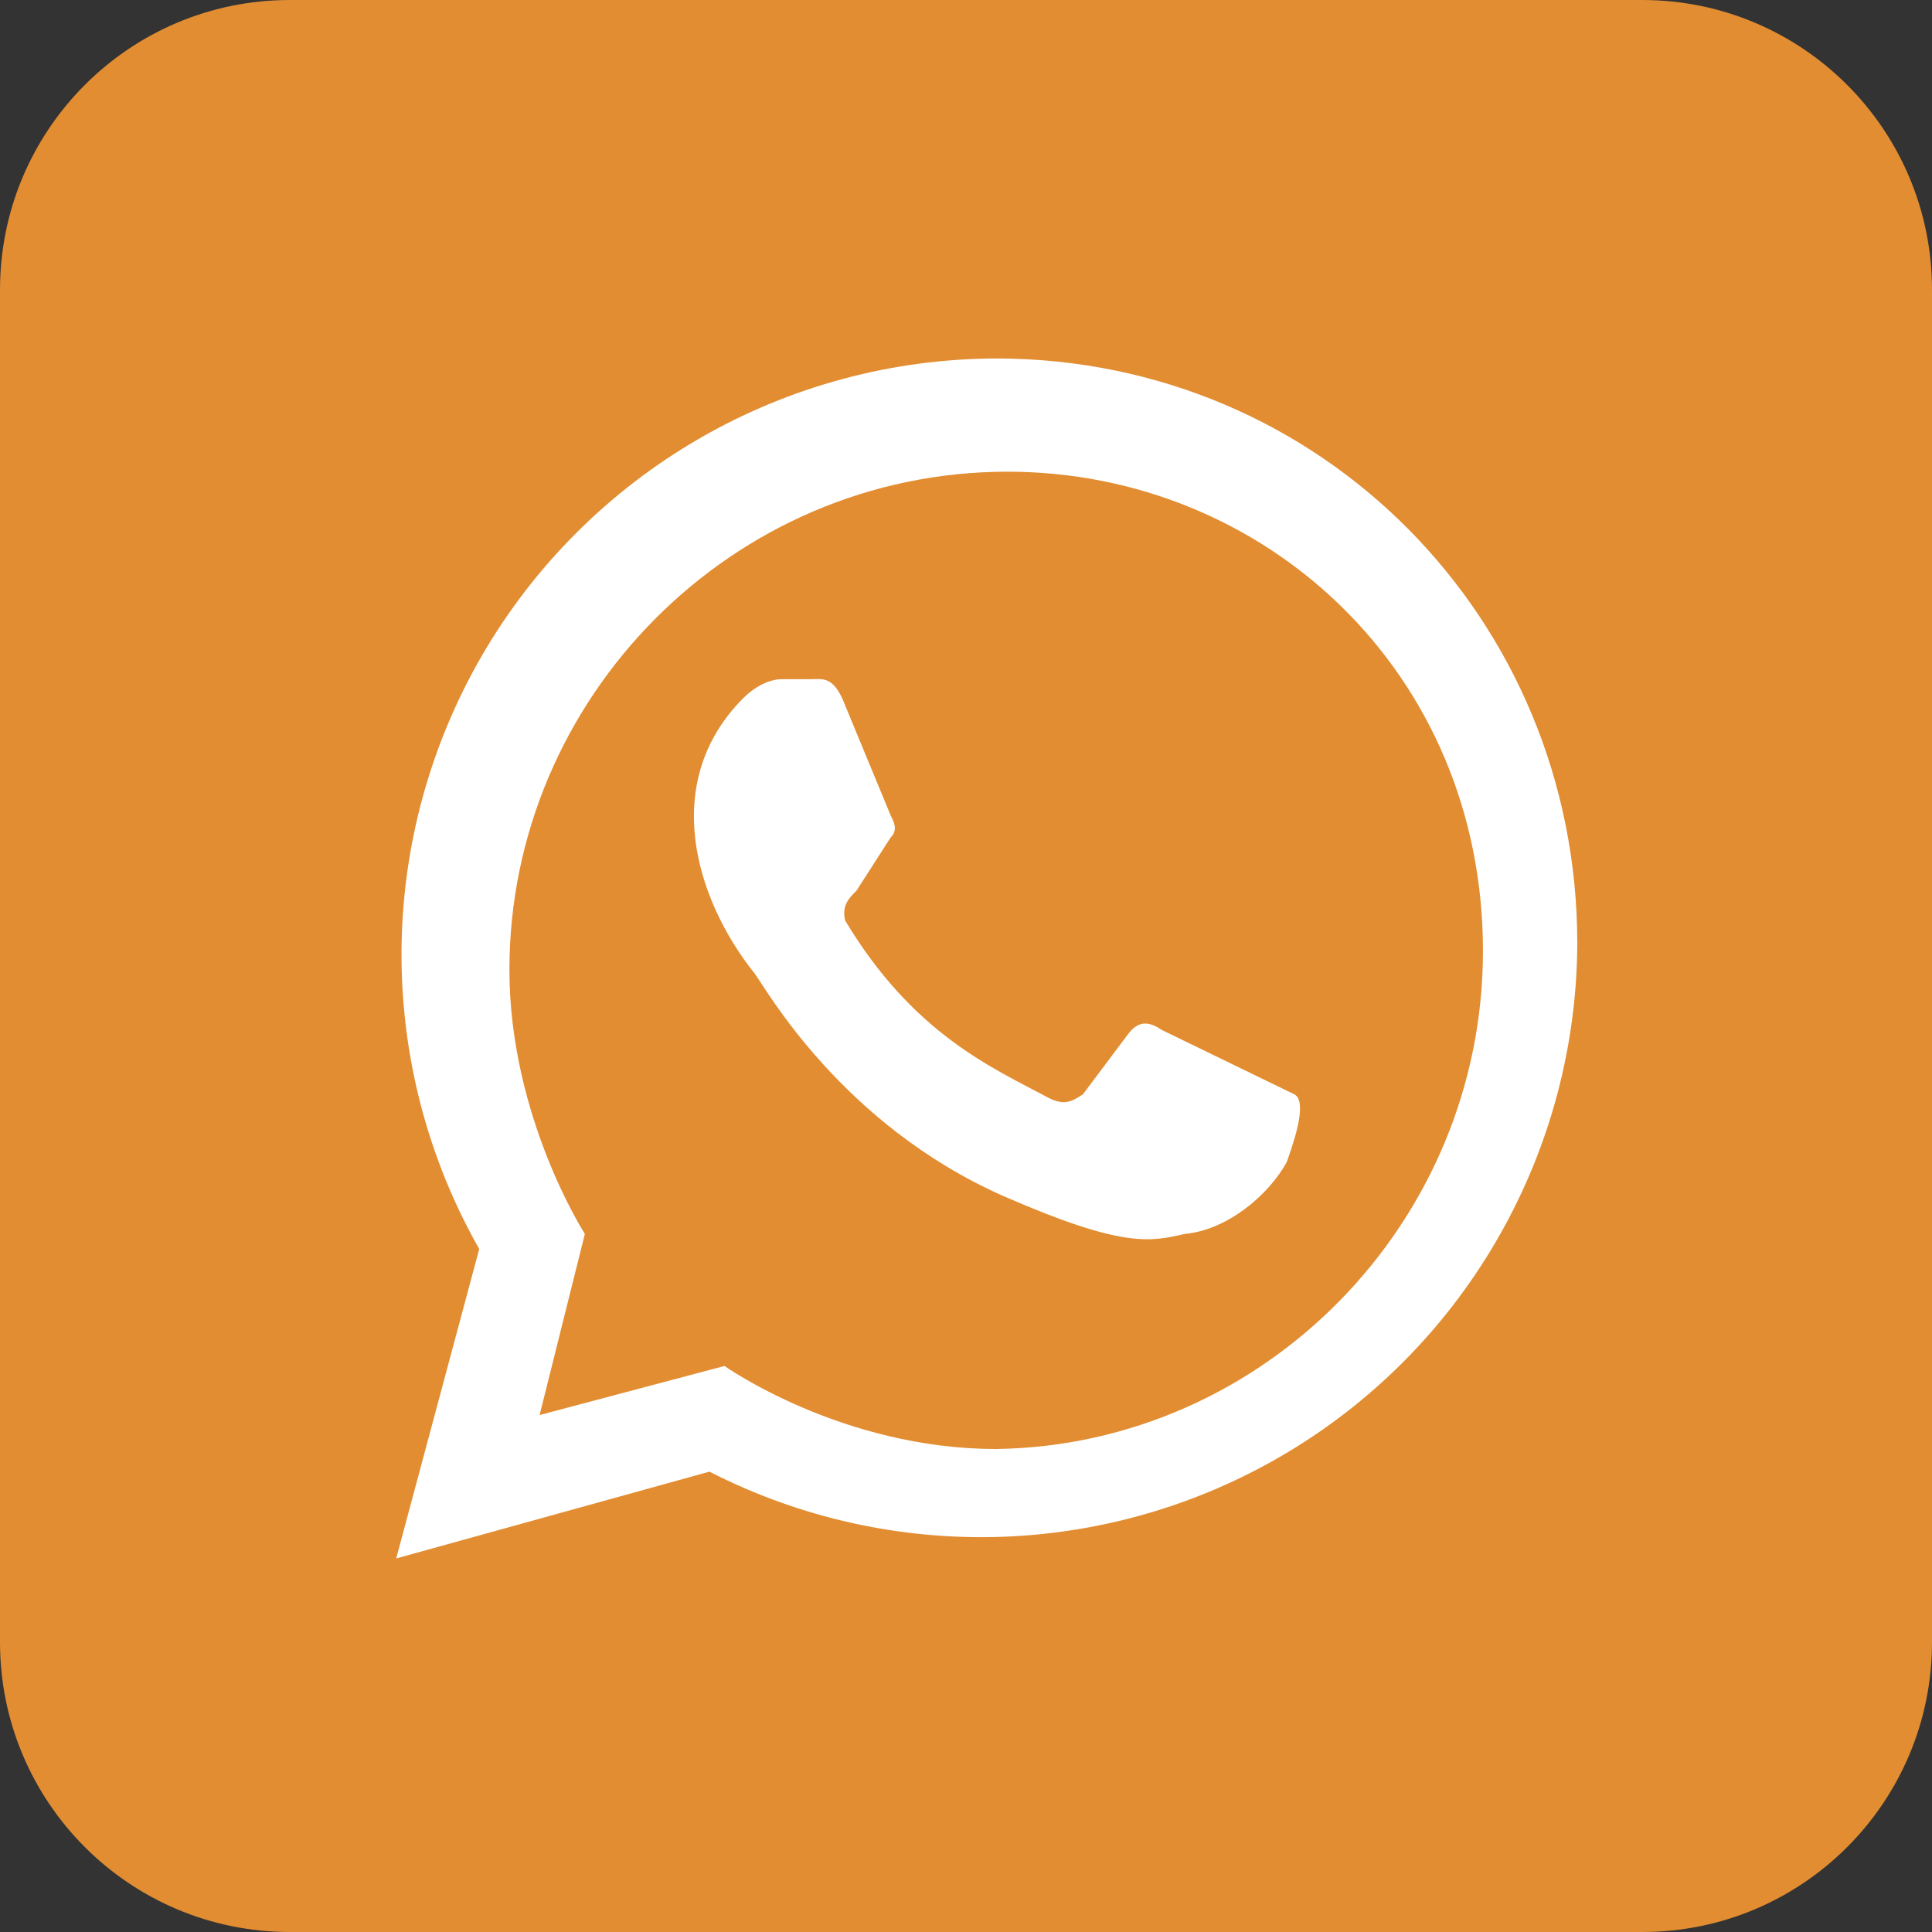
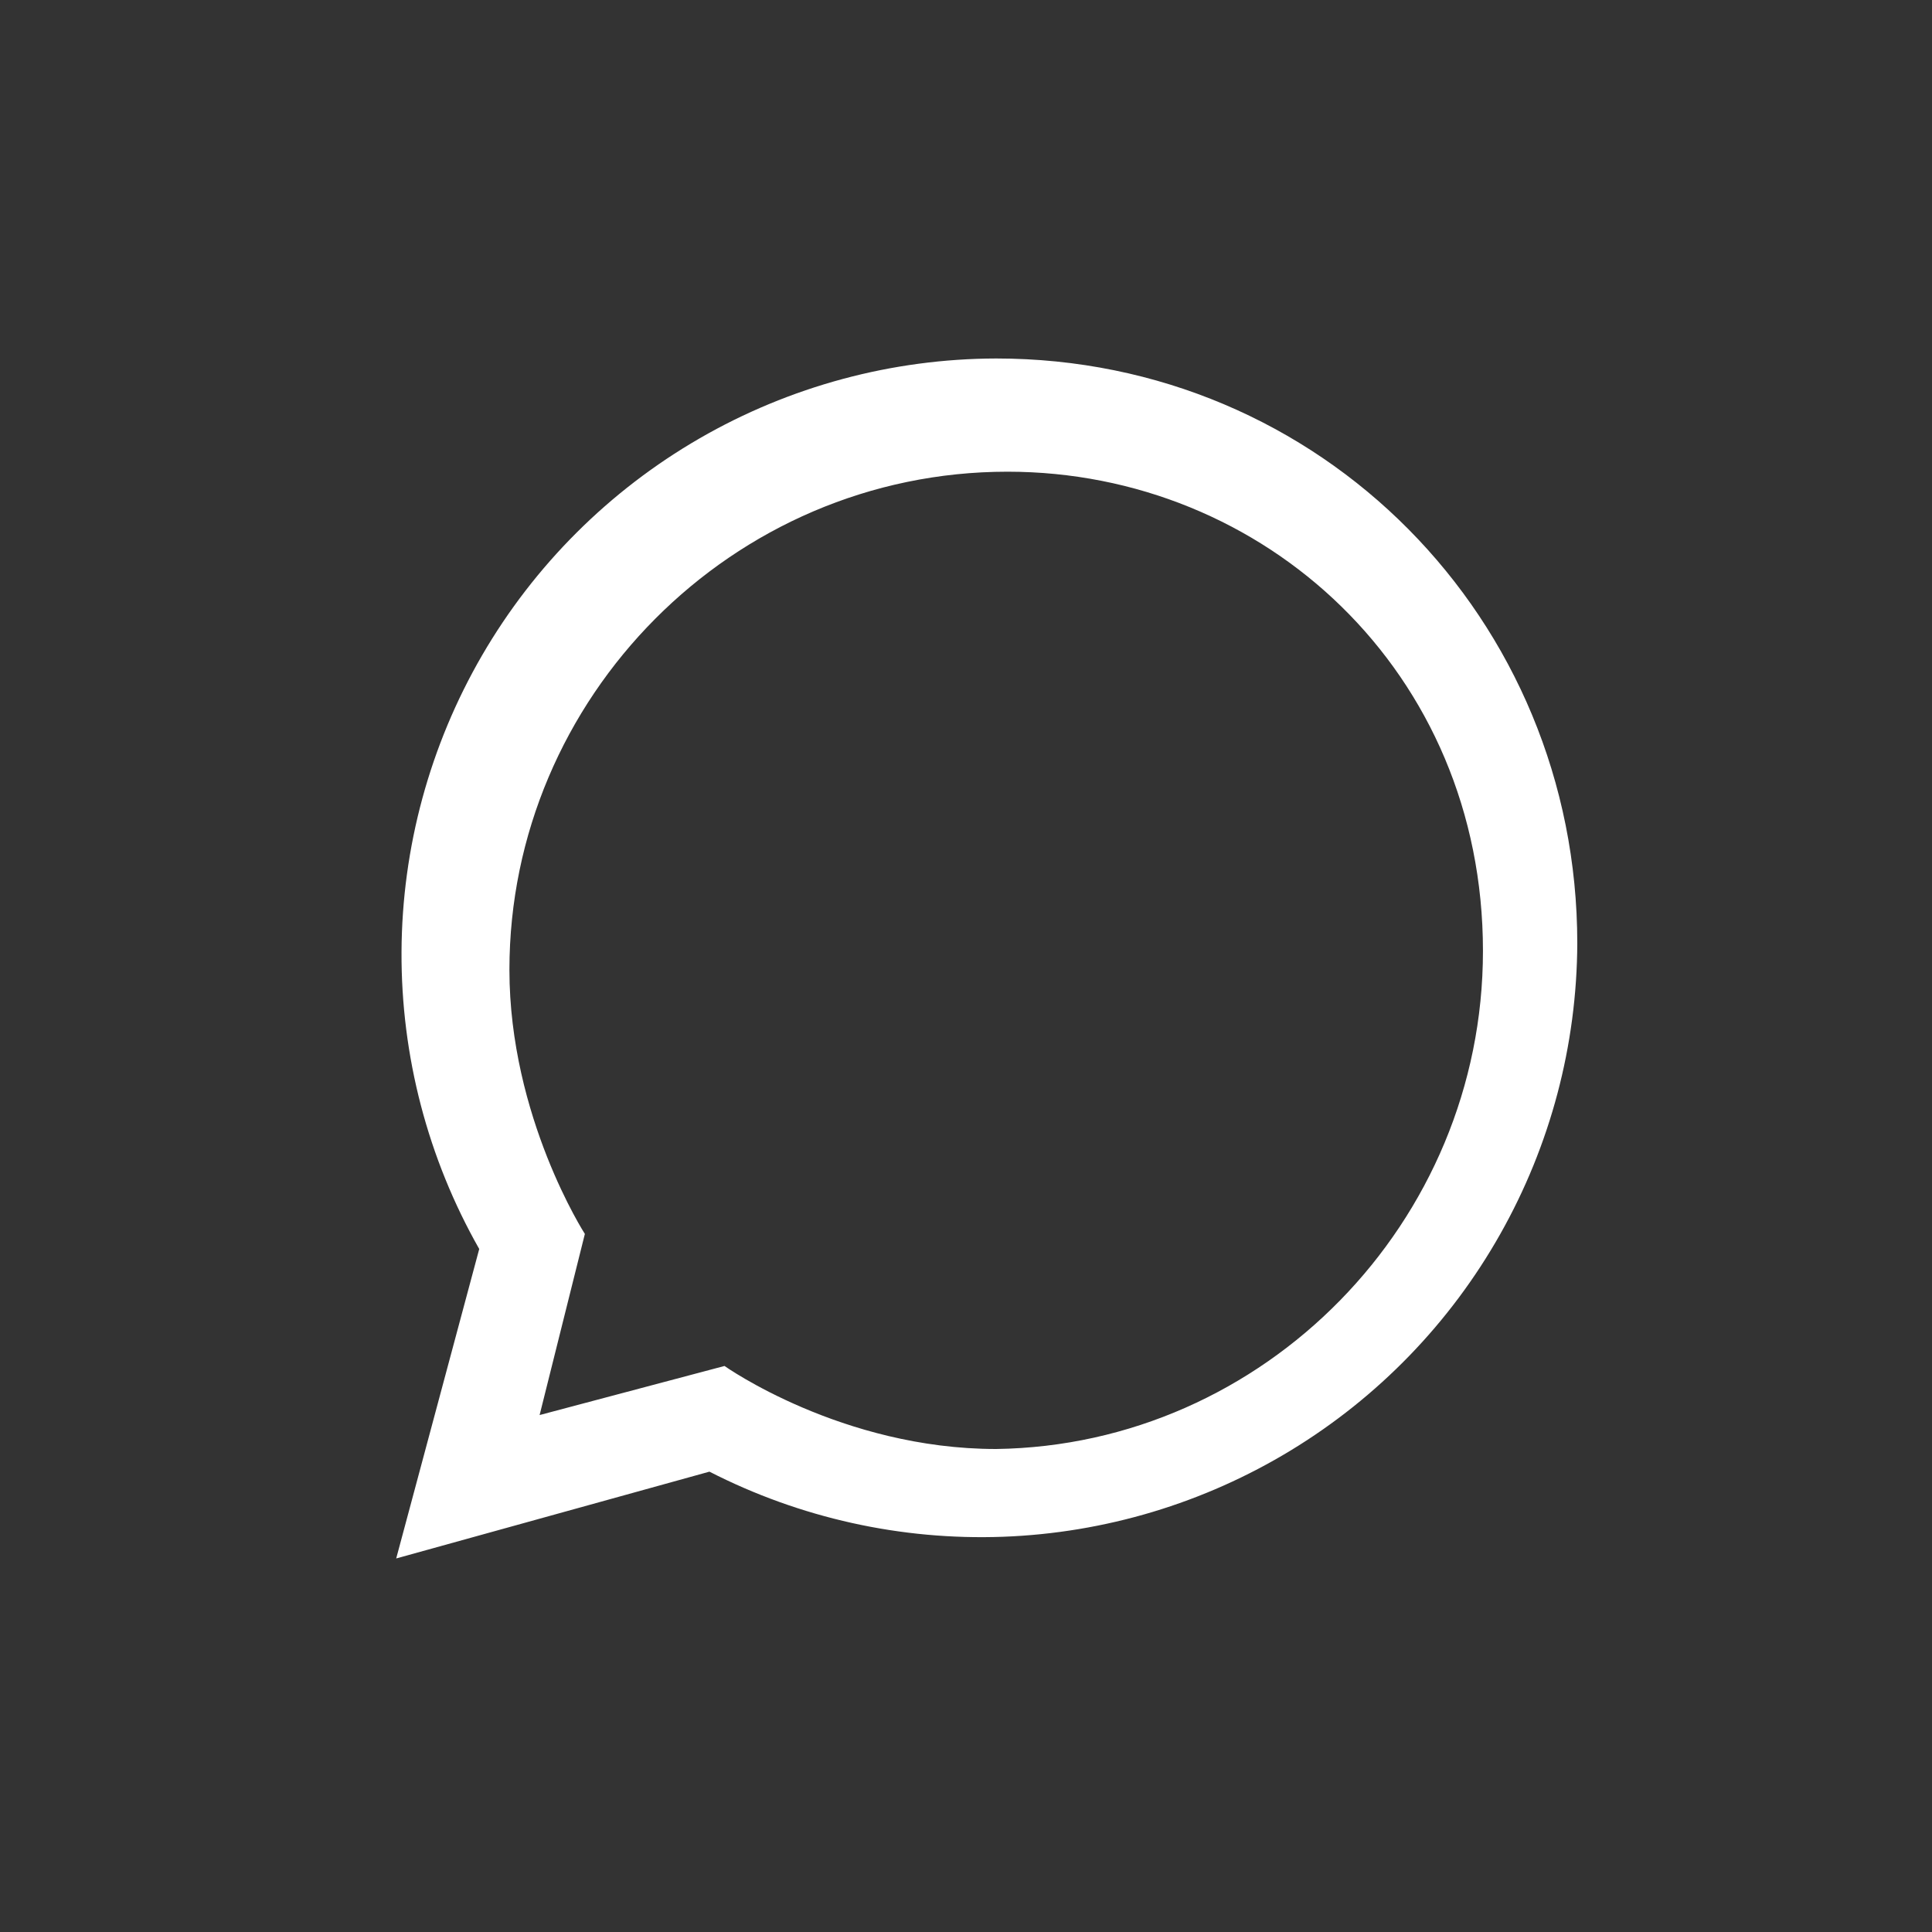
<svg xmlns="http://www.w3.org/2000/svg" width="40" height="40" viewBox="0 0 40 40" fill="none">
  <rect x="0" y="0" width="40" height="40" fill="#333333" stroke="none" />
  <g clip-path="url(#clip0_8330_135)">
-     <path d="M34 0H6C2.686 0 0 2.686 0 6V34C0 37.314 2.686 40 6 40H34C37.314 40 40 37.314 40 34V6C40 2.686 37.314 0 34 0Z" fill="#E28D31" />
-     <path d="M24.062 21.328C23.828 21.172 23.593 21.094 23.359 21.406L22.421 22.656C22.187 22.812 22.031 22.891 21.718 22.734C20.546 22.109 18.906 21.406 17.5 19.062C17.421 18.75 17.578 18.594 17.734 18.438L18.437 17.344C18.593 17.188 18.515 17.031 18.437 16.875L17.5 14.609C17.265 13.984 17.031 14.062 16.796 14.062H16.171C16.015 14.062 15.703 14.141 15.39 14.453C13.671 16.172 14.375 18.594 15.625 20.156C15.859 20.469 17.421 23.281 20.781 24.766C23.281 25.859 23.828 25.703 24.531 25.547C25.39 25.469 26.25 24.766 26.64 24.062C26.718 23.828 27.109 22.812 26.796 22.656" fill="white" />
    <path d="M20.625 30C17.422 30 15 28.281 15 28.281L11.172 29.297L12.109 25.547C12.109 25.547 10.547 23.125 10.547 20.078C10.547 14.453 15.156 9.766 20.859 9.766C26.172 9.766 30.703 13.906 30.703 19.688C30.703 25.312 26.172 29.922 20.625 30ZM8.203 32.266L14.688 30.469C16.566 31.43 18.659 31.894 20.767 31.817C22.875 31.739 24.928 31.122 26.731 30.025C28.533 28.928 30.024 27.388 31.061 25.55C32.099 23.713 32.648 21.641 32.656 19.531C32.656 12.812 27.344 7.422 20.625 7.422C18.468 7.427 16.351 7.998 14.484 9.076C12.616 10.155 11.064 11.703 9.981 13.568C8.899 15.433 8.323 17.549 8.313 19.706C8.303 21.862 8.857 23.984 9.922 25.859" fill="white" />
  </g>
  <defs>
    <clipPath id="clip0_8330_135">
      <rect width="40" height="40" fill="white" />
    </clipPath>
  </defs>
</svg>